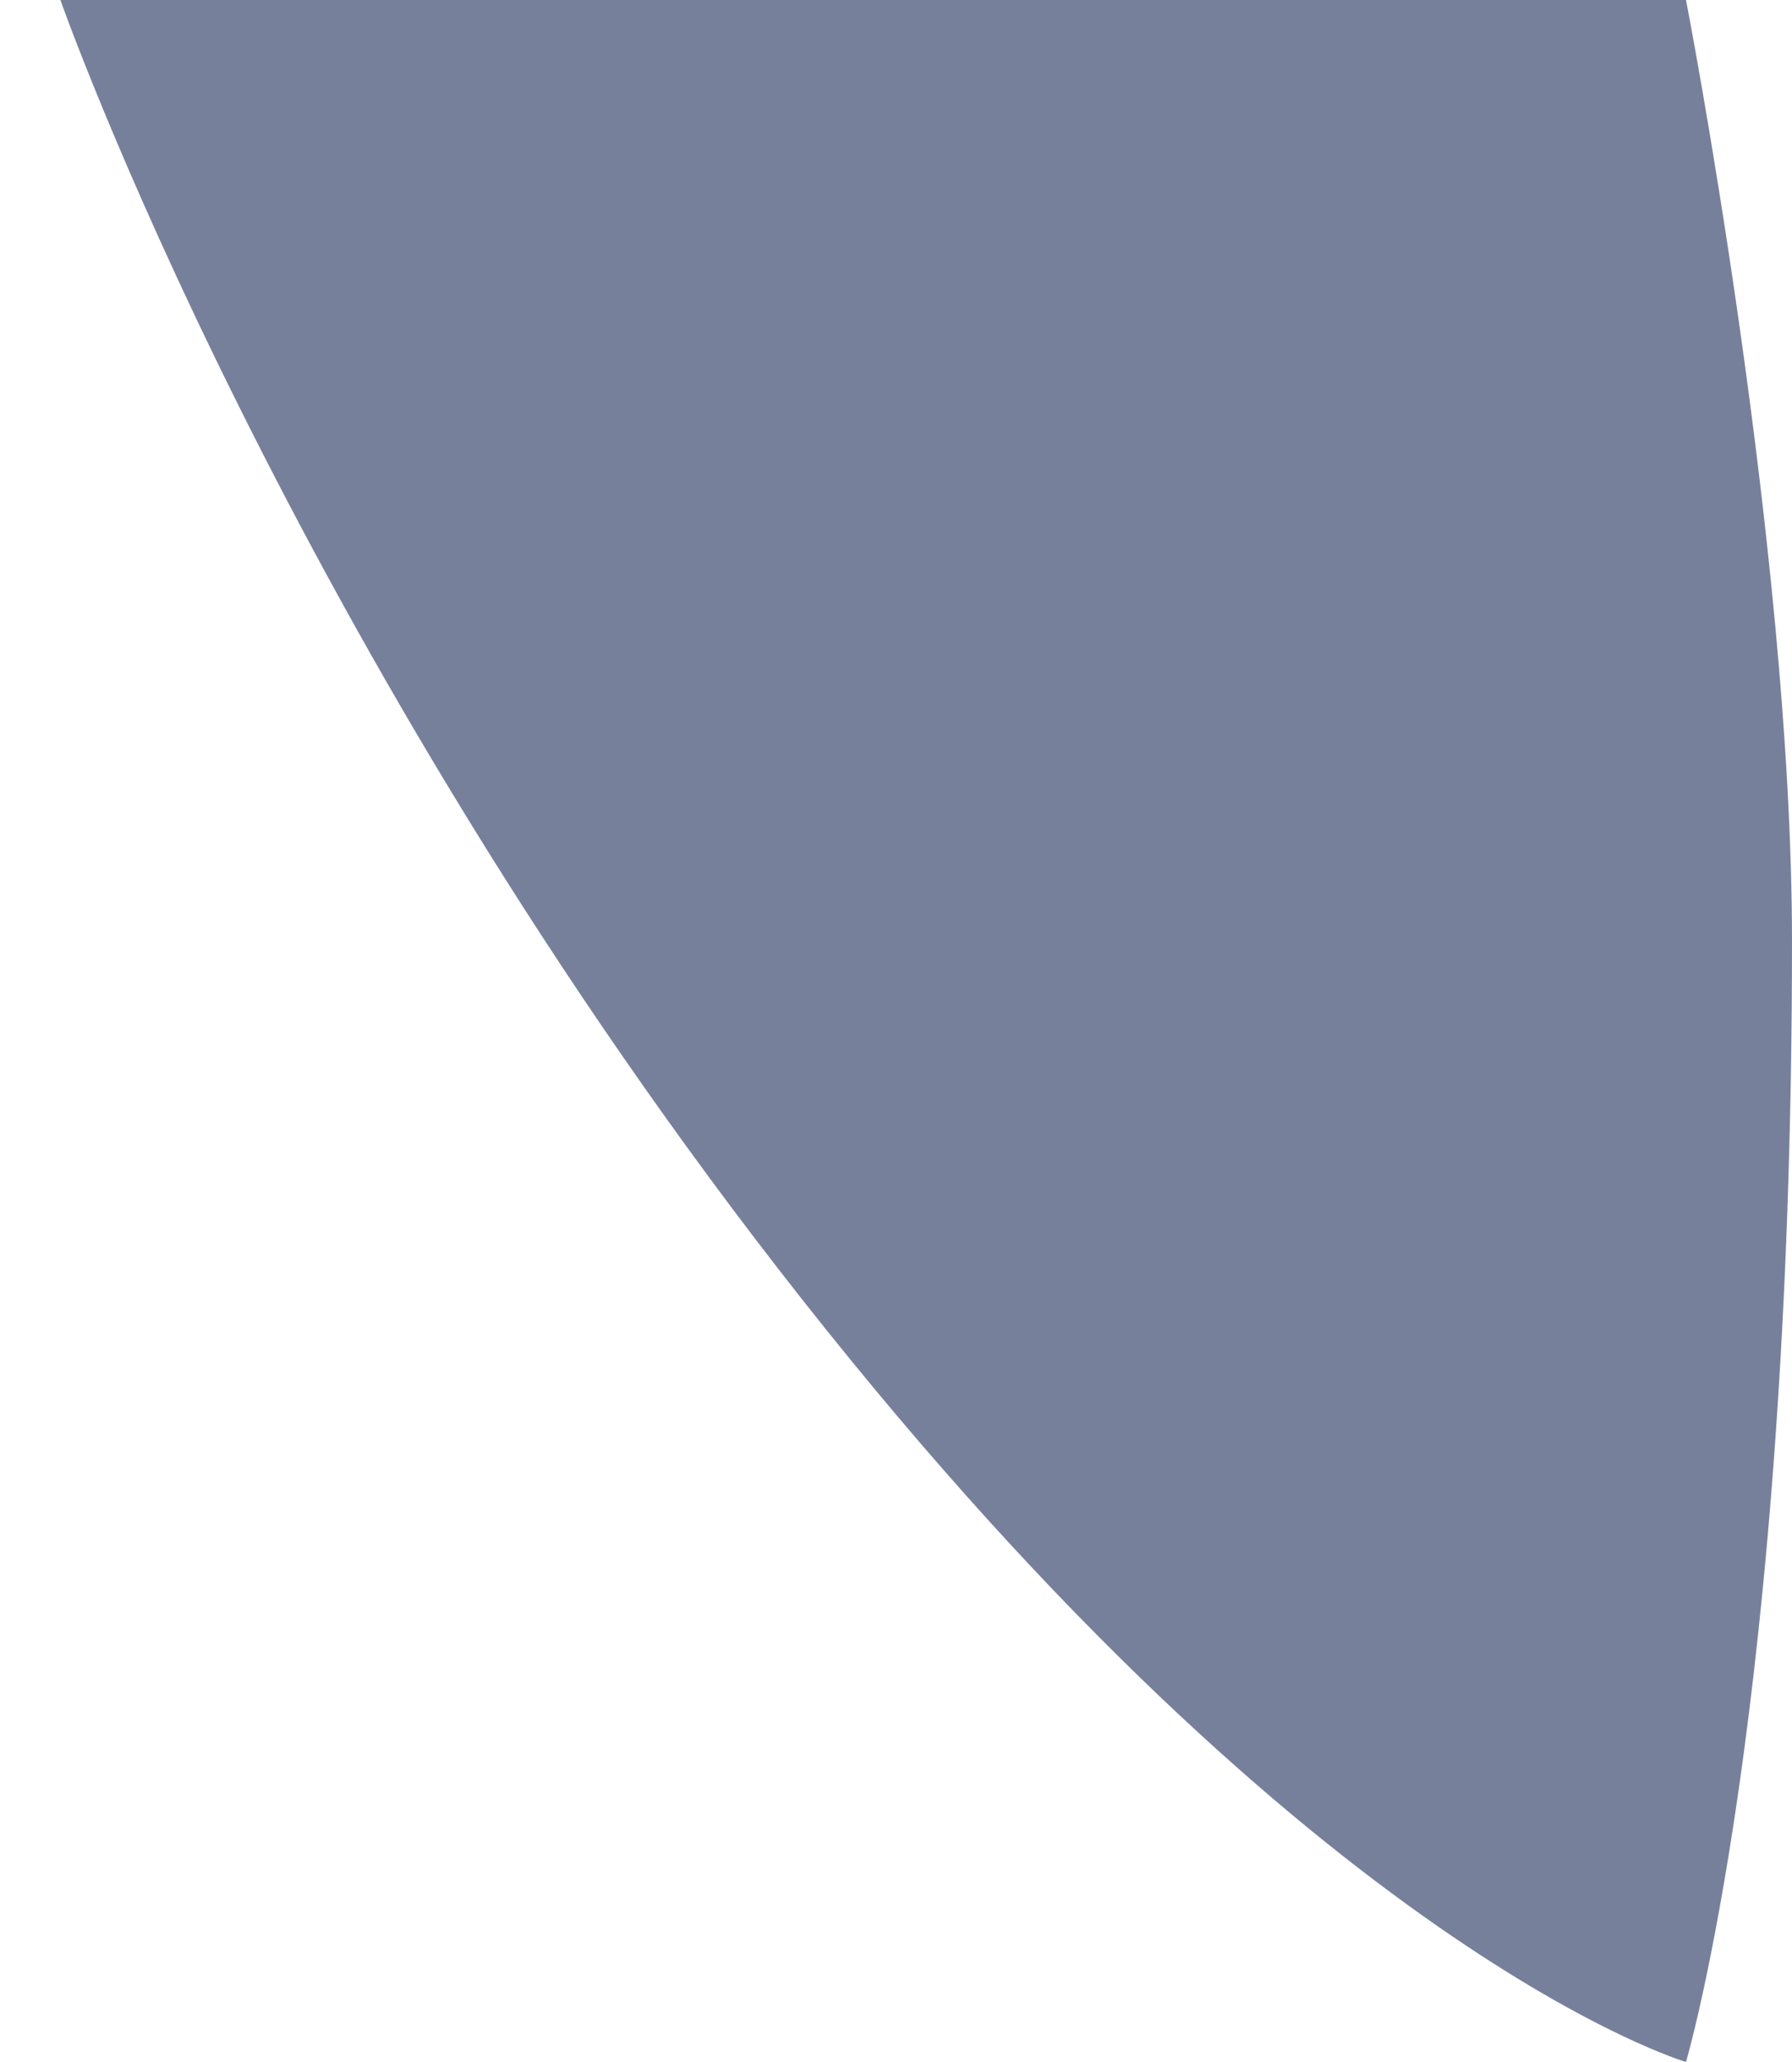
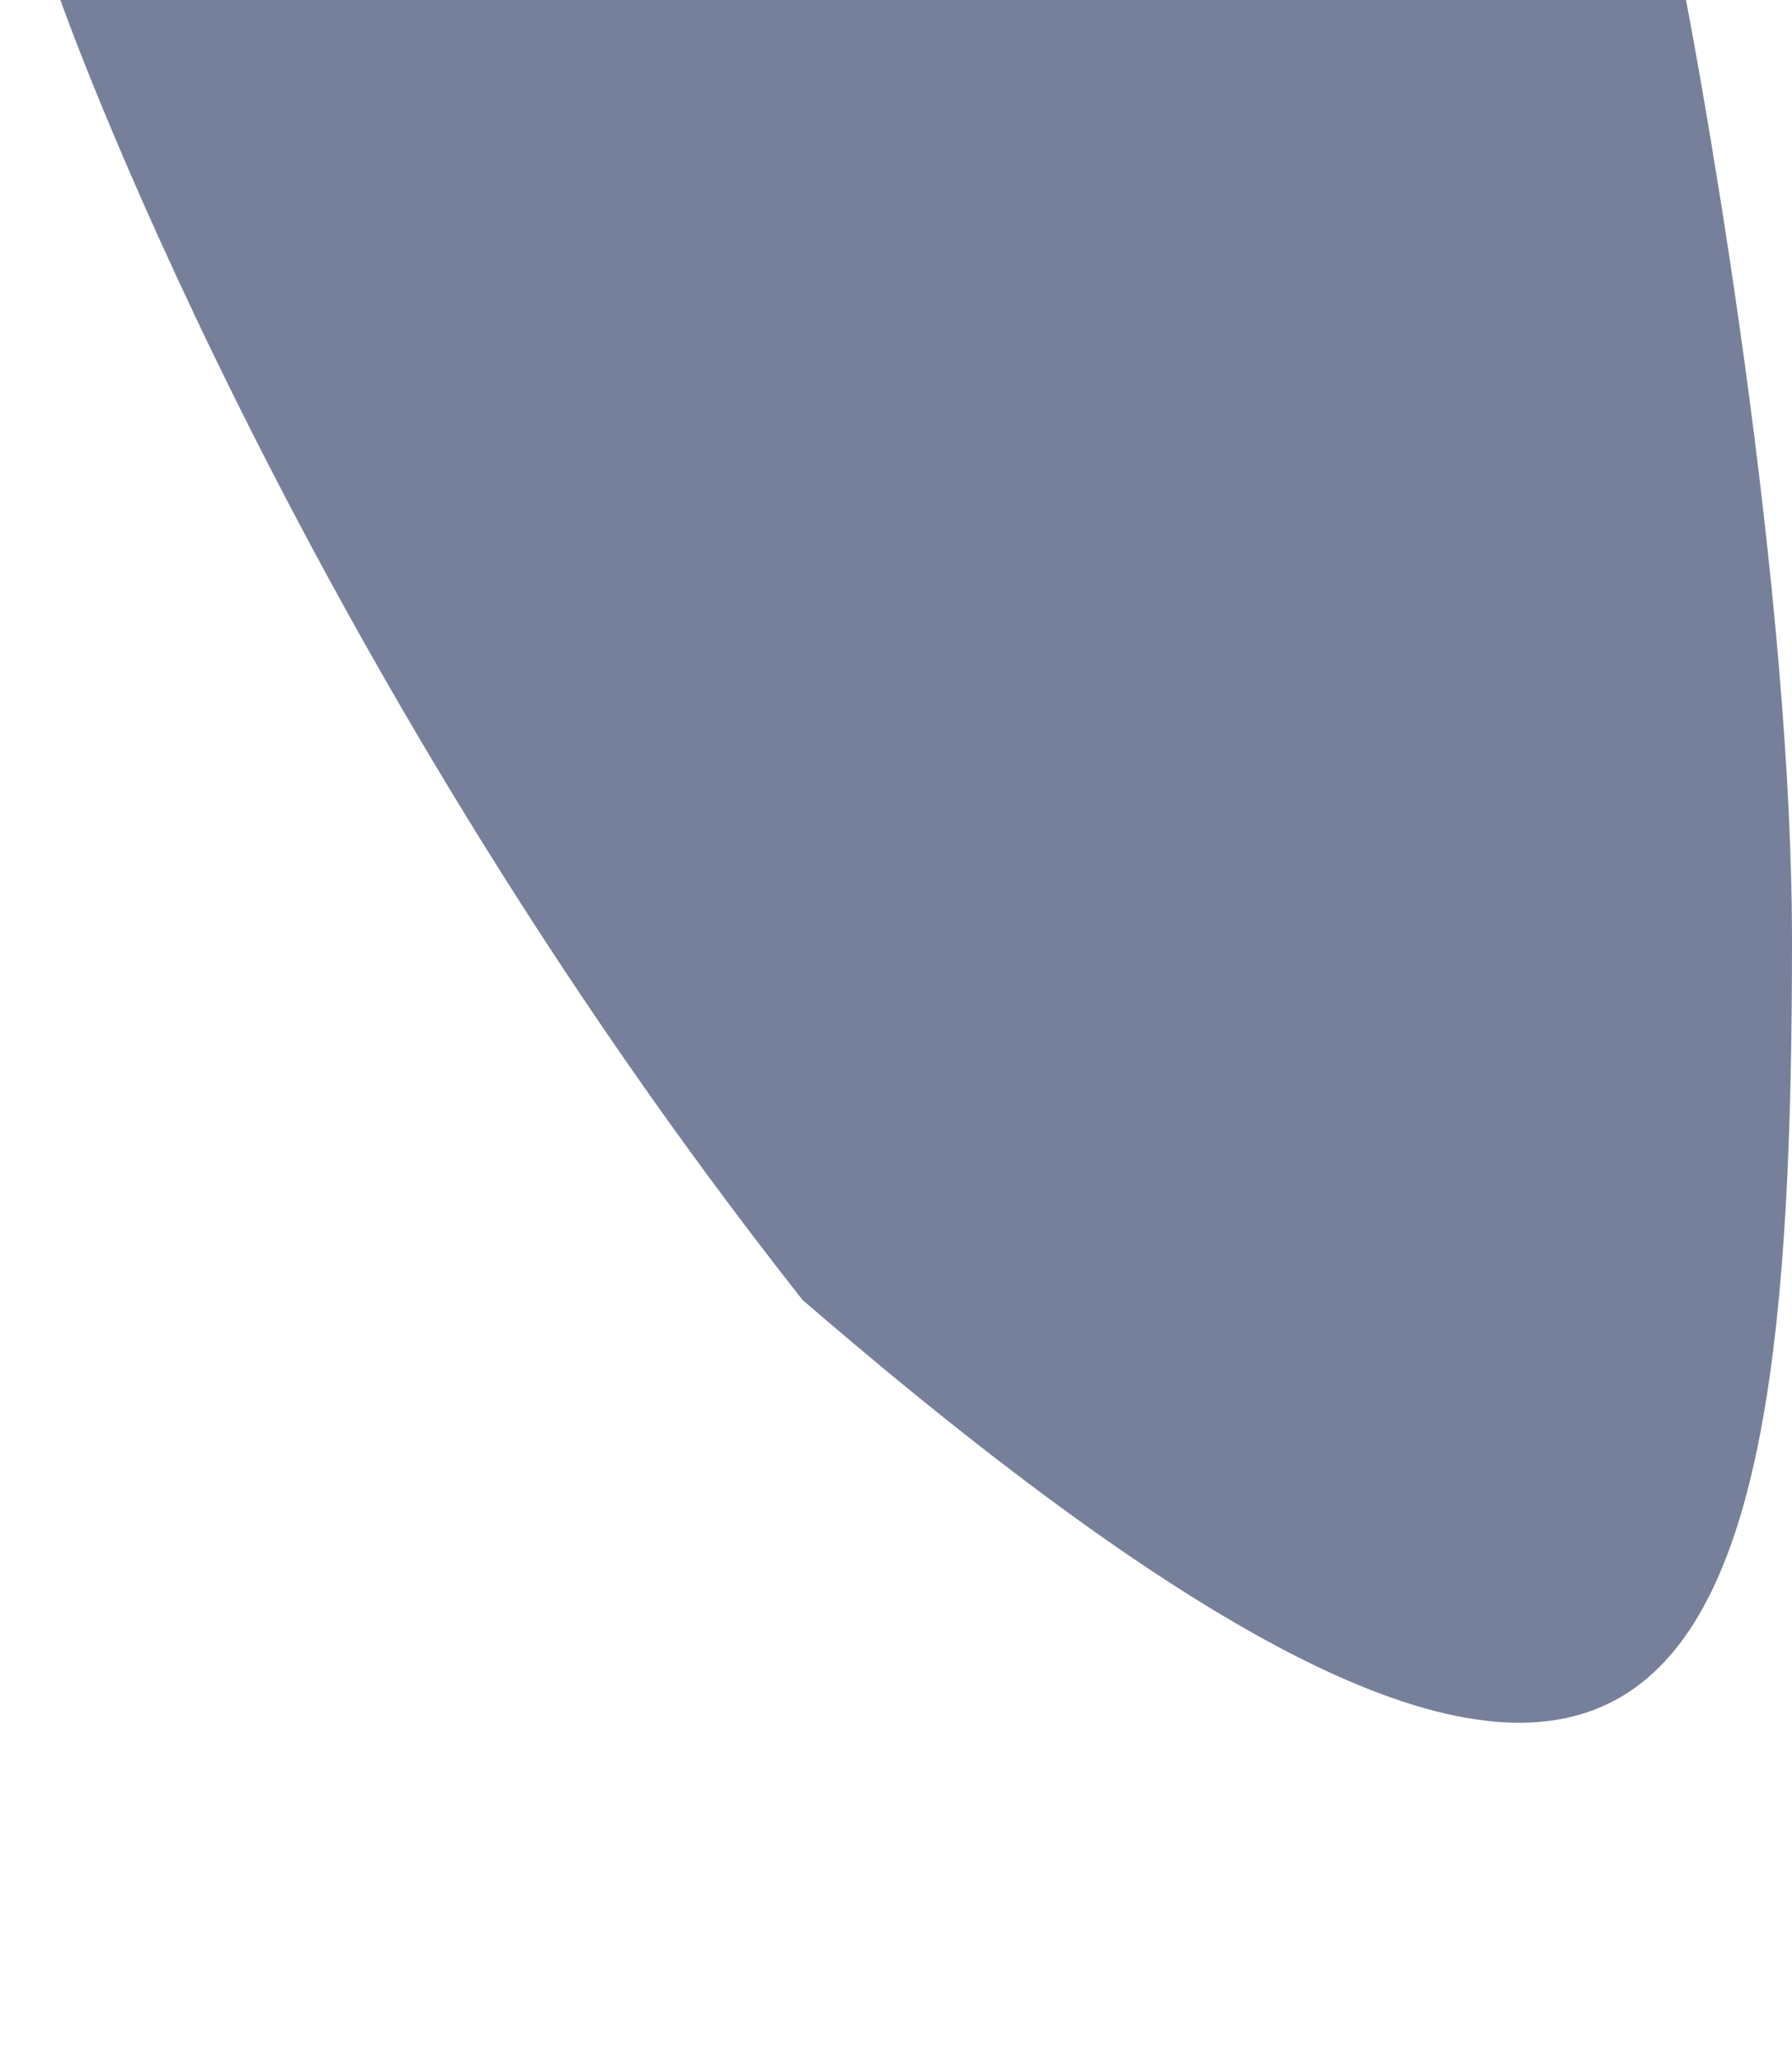
<svg xmlns="http://www.w3.org/2000/svg" width="20" height="23" viewBox="0 0 20 23" fill="none">
-   <path d="M18.817 2.06833e-07L0.674 3.37903e-06C0.674 3.37903e-06 3.203 7.206 8.957 14.5C14.71 21.794 18.817 23 18.817 23C18.817 23 20 19 20 10.5C20 6.095 18.817 2.06833e-07 18.817 2.06833e-07Z" fill="#77809B" />
+   <path d="M18.817 2.06833e-07L0.674 3.37903e-06C0.674 3.37903e-06 3.203 7.206 8.957 14.5C18.817 23 20 19 20 10.5C20 6.095 18.817 2.06833e-07 18.817 2.06833e-07Z" fill="#77809B" />
</svg>